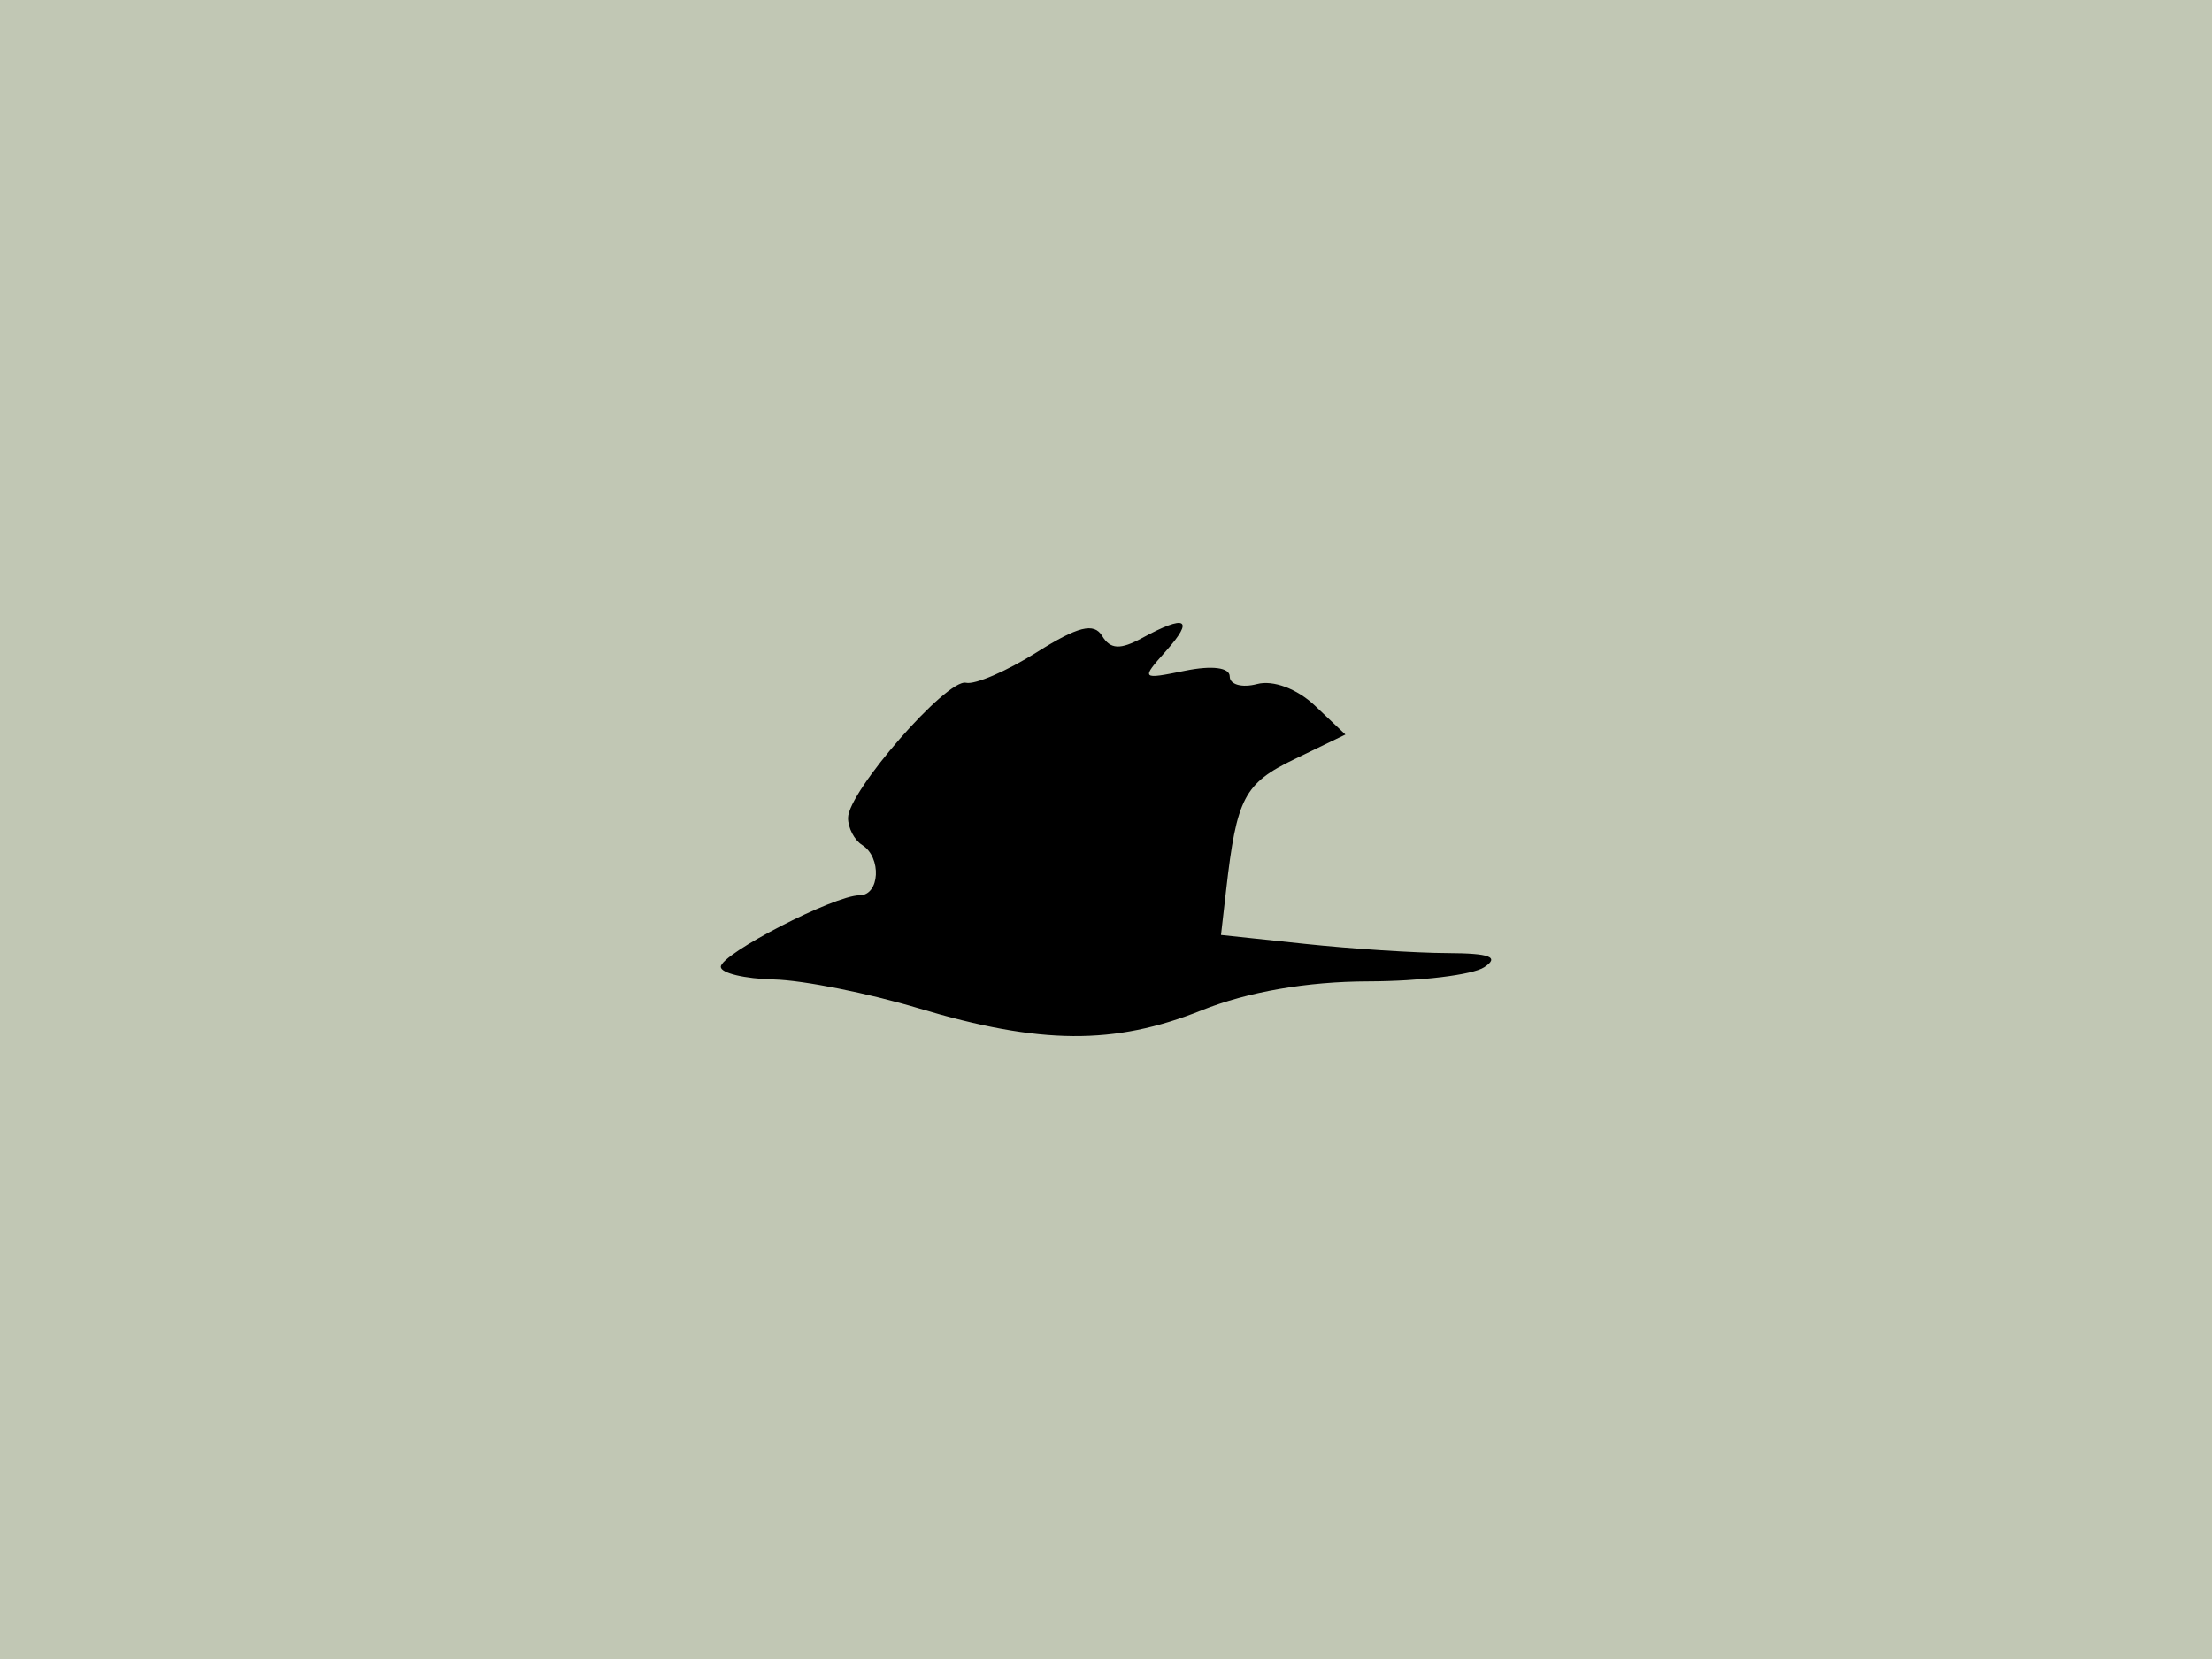
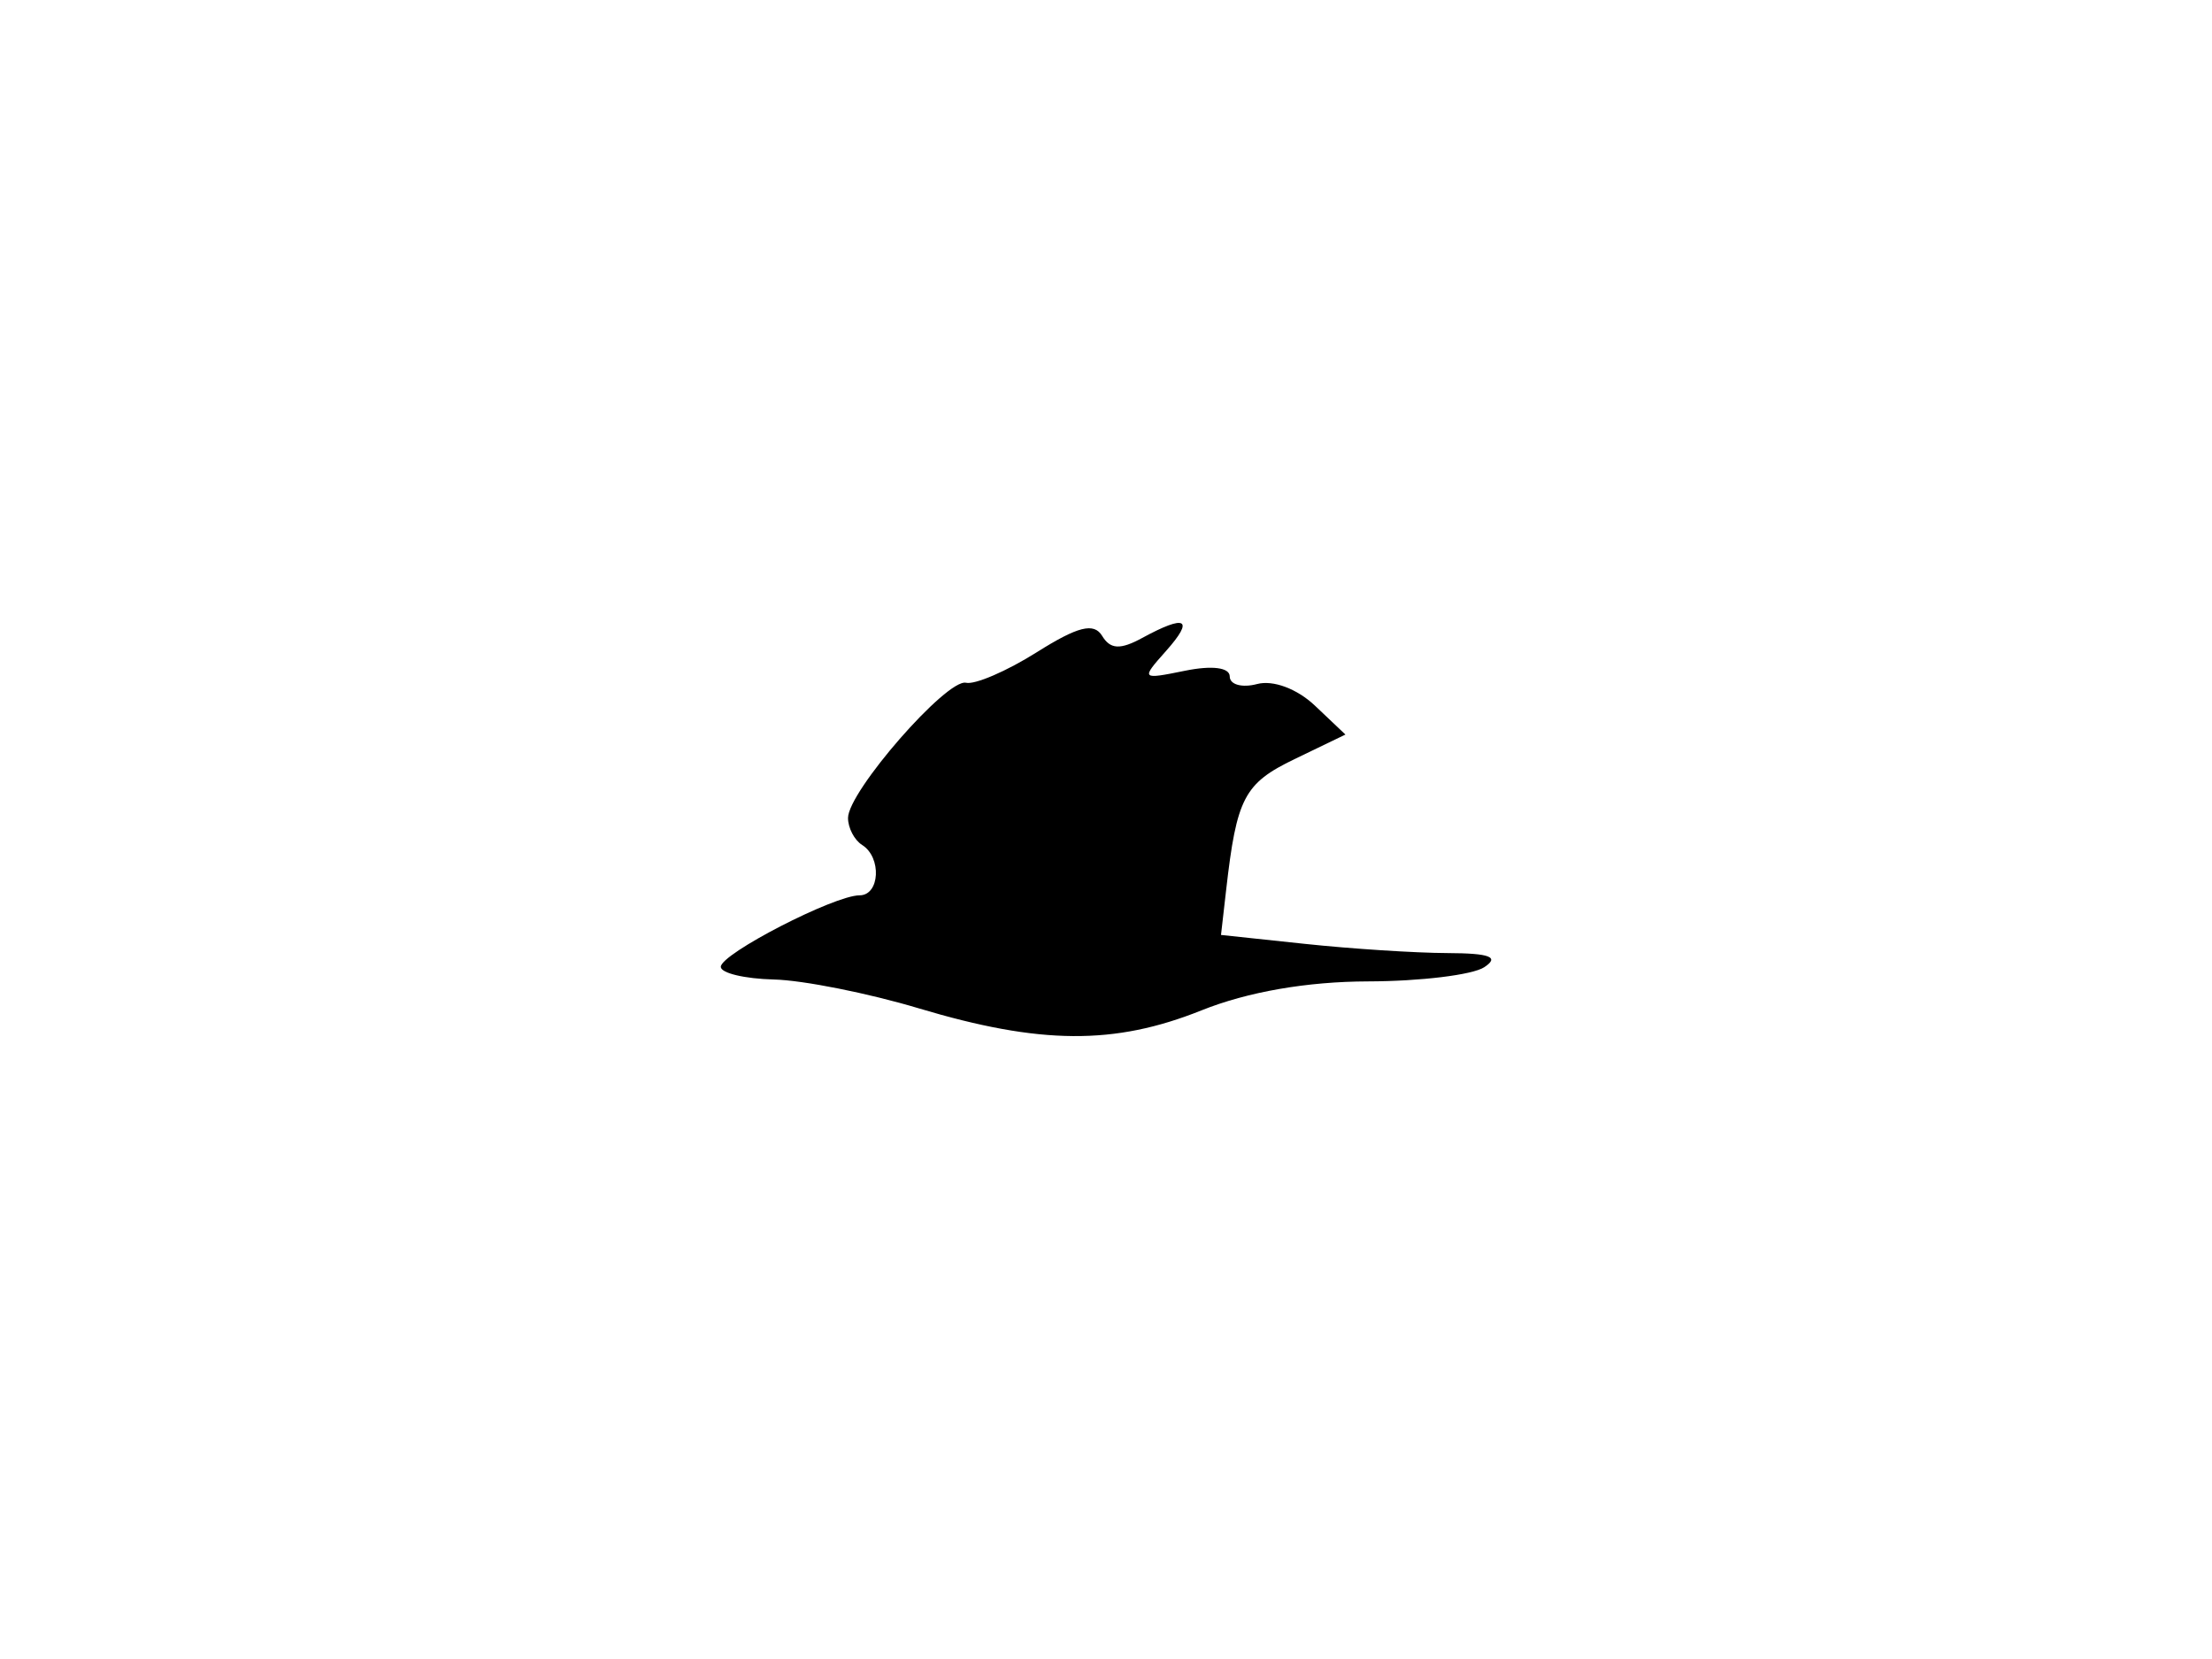
<svg xmlns="http://www.w3.org/2000/svg" width="600" height="450" viewBox="0 0 600 450">
-   <path fill="#c1c7b4" fill-rule="evenodd" d="M0 0h600v450H0z" />
  <path d="M249.2 273.505c-13.709-4.11-31.397-7.629-39.306-7.82-7.909-.19-14.38-1.738-14.38-3.439 0-3.536 30.776-19.391 37.64-19.391 5.518 0 6.05-10.293.707-13.653-2.11-1.326-3.835-4.624-3.835-7.329 0-7.167 26.801-37.878 32.007-36.676 2.433.562 11.07-3.164 19.193-8.28 11.158-7.026 15.494-8.111 17.728-4.434 2.228 3.667 4.905 3.805 10.862.563 11.897-6.477 14.233-5.203 6.466 3.526-6.858 7.708-6.778 7.792 5.158 5.364 7.34-1.493 12.124-.88 12.124 1.556 0 2.213 3.339 3.135 7.42 2.05 4.334-1.153 10.858 1.285 15.69 5.863l8.27 7.838-13.814 6.668c-13.653 6.59-15.69 10.487-18.542 35.49l-1.393 12.2 22.838 2.428c12.561 1.335 29.919 2.455 38.573 2.488 11.572.048 14.213 1.06 9.983 3.84-3.164 2.08-17.336 3.809-31.494 3.842-16.578.039-32.67 2.837-45.2 7.86-23.604 9.464-43.762 9.318-76.695-.555z" />
</svg>